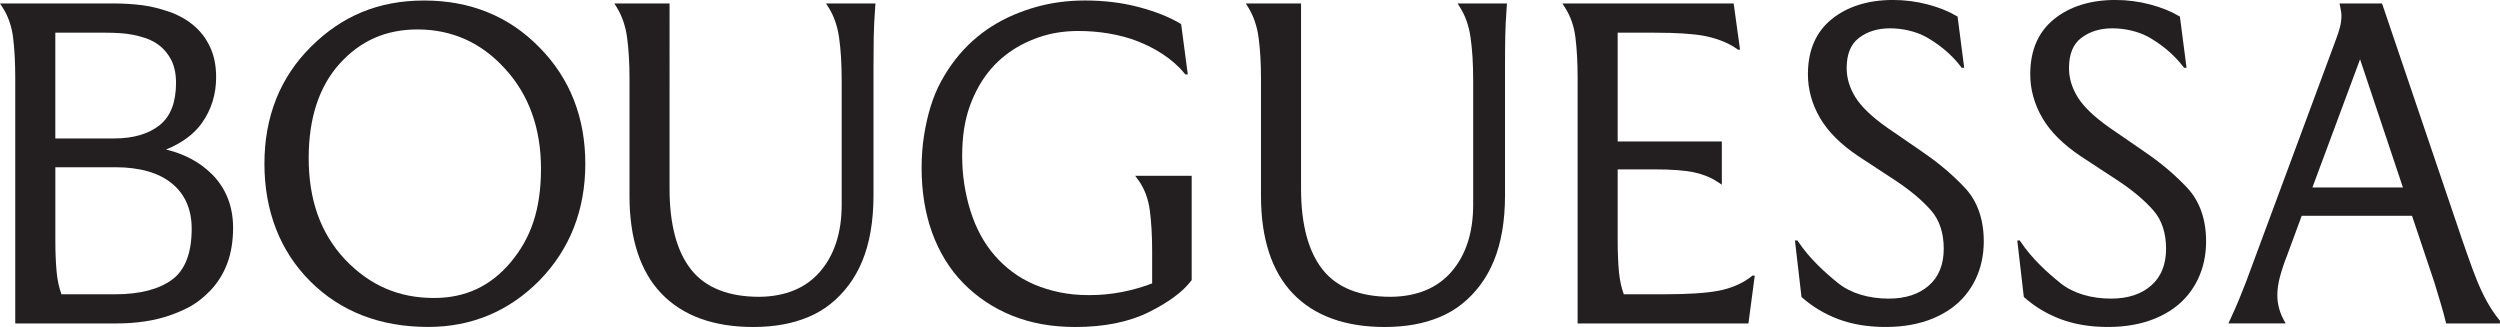
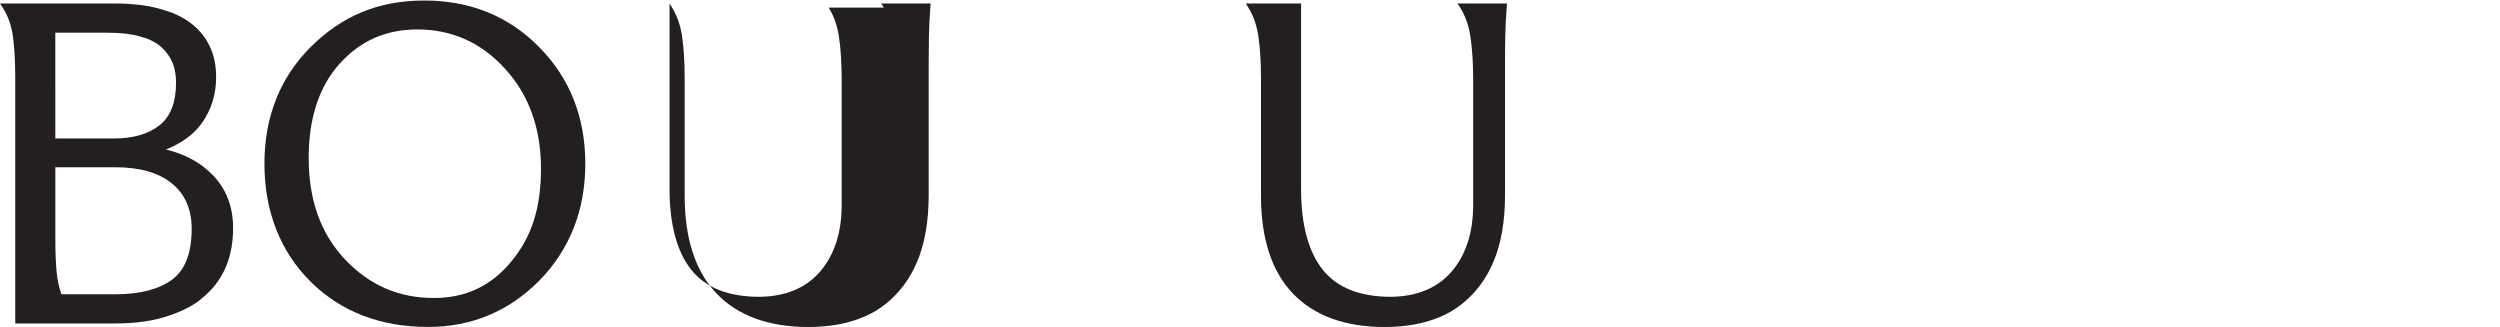
<svg xmlns="http://www.w3.org/2000/svg" id="Layer_1" data-name="Layer 1" viewBox="0 0 875.39 114.48">
  <defs>
    <style>
      .cls-1 {
        fill: #231f20;
      }
    </style>
  </defs>
  <path class="cls-1" d="M74.26,61.06c-4.15-4.2-9.57-7.12-16.12-8.71,5.57-2.25,9.79-5.37,12.58-9.31,3.29-4.65,4.96-10.02,4.96-15.97,0-2.07-.18-4.03-.55-5.81-.37-1.79-.93-3.47-1.67-5.01-.74-1.52-1.59-2.91-2.54-4.12-.95-1.21-2.04-2.33-3.26-3.34-1.21-1-2.53-1.9-3.94-2.68-1.4-.78-2.88-1.44-4.41-1.97-1.49-.51-3.04-.98-4.63-1.39-1.6-.41-3.25-.72-4.9-.93-1.63-.2-3.29-.36-4.92-.46-1.66-.1-3.27-.15-4.77-.15H0l.93,1.44c1.94,3.01,3.17,6.56,3.66,10.55.5,4.1.75,8.82.75,14.02v86.04h35.05c1.65,0,3.33-.05,5-.15,1.69-.1,3.43-.28,5.17-.54,1.74-.25,3.46-.59,5.11-1.01,1.64-.41,3.31-.93,4.97-1.55,1.66-.62,3.27-1.33,4.8-2.09,1.57-.78,3.05-1.71,4.41-2.76,1.34-1.03,2.63-2.19,3.83-3.44,1.2-1.26,2.31-2.69,3.3-4.25.99-1.56,1.84-3.25,2.52-5.03.68-1.76,1.2-3.74,1.57-5.87.36-2.12.55-4.4.55-6.77,0-7.52-2.47-13.82-7.34-18.74ZM19.37,11.45h17.83c1.57,0,3.18.05,4.8.15,1.58.1,3.13.3,4.59.59,1.47.29,2.89.67,4.22,1.11,1.29.43,2.5.99,3.61,1.66,1.09.67,2.08,1.46,2.92,2.35.86.91,1.64,1.95,2.3,3.1.66,1.13,1.16,2.42,1.49,3.84.34,1.45.51,3.06.51,4.8,0,6.76-1.93,11.73-5.73,14.77-3.86,3.09-9.24,4.66-15.98,4.66h-20.56V11.45ZM60.28,97.9c-4.62,3.41-11.31,5.14-19.88,5.14h-18.88c-.85-2.3-1.42-4.92-1.69-7.81-.3-3.2-.45-6.91-.45-11.01v-25.66h21.02c8.55,0,15.23,1.92,19.84,5.71,4.56,3.75,6.88,9.08,6.88,15.84,0,8.46-2.3,14.44-6.84,17.79Z" />
  <path class="cls-1" d="M188.88,16.59C178.26,5.71,164.69.18,148.54.18s-28.9,5.47-39.72,16.25c-10.77,10.73-16.23,24.49-16.23,40.9s5.41,30.58,16.08,41.21c10.62,10.58,24.49,15.94,41.24,15.94,15.19,0,28.3-5.47,38.97-16.26,10.67-10.93,16.07-24.69,16.07-40.89s-5.41-29.96-16.07-40.74ZM178.85,91.8c-7.09,8.44-15.9,12.54-26.92,12.54-12.3,0-22.48-4.41-31.12-13.49-8.56-9.15-12.72-20.78-12.72-35.57,0-13.94,3.66-25.04,10.87-33.01,7.29-8.05,16.21-11.96,27.25-11.96,12.07,0,22.38,4.64,30.65,13.79,8.34,9.08,12.57,20.84,12.57,34.97s-3.46,24.25-10.59,32.73Z" />
-   <path class="cls-1" d="M290.15,2.65c1.85,2.92,3.08,6.47,3.67,10.57.6,4.19.9,9.21.9,14.91v43.61c0,9.65-2.53,17.5-7.52,23.32-4.96,5.79-12.14,8.77-21.32,8.87-10.79,0-18.81-3.18-23.81-9.45-5.06-6.33-7.62-15.88-7.62-28.37V1.22h-19.32l.87,1.43c1.85,3.02,3.06,6.57,3.59,10.58.55,4.1.83,8.81.83,14.01v41.34c0,14.97,3.77,26.49,11.2,34.23,7.44,7.75,18.25,11.69,32.13,11.69,3.57,0,7-.29,10.19-.85,3.19-.56,6.25-1.45,9.09-2.64,2.85-1.19,5.48-2.74,7.82-4.62,2.33-1.86,4.45-4.07,6.32-6.55,1.86-2.48,3.46-5.31,4.75-8.41,1.29-3.1,2.28-6.61,2.94-10.46.66-3.84,1-8.06,1-12.55V23.58c0-3.97.03-7.54.08-10.62.05-3.08.23-6.69.53-10.73l.08-1.01h-17.3l.91,1.44Z" />
-   <path class="cls-1" d="M398.59,63.03c2.13,3,3.48,6.54,4.01,10.52.55,4.11.83,8.93.83,14.31v11.37c-3.3,1.28-6.8,2.28-10.41,2.99-3.82.75-7.72,1.12-11.6,1.12s-7.14-.33-10.3-.97c-3.16-.64-6.16-1.57-8.94-2.75-2.76-1.18-5.33-2.65-7.64-4.37-2.32-1.72-4.44-3.7-6.31-5.86-1.87-2.17-3.52-4.57-4.9-7.13-1.39-2.57-2.56-5.38-3.5-8.35-.94-2.97-1.67-6.12-2.17-9.36-.5-3.21-.75-6.61-.75-10.11,0-3.28.23-6.4.67-9.28.44-2.86,1.12-5.57,2.01-8.03.89-2.48,1.97-4.83,3.2-7,1.23-2.17,2.63-4.17,4.15-5.93,1.52-1.77,3.22-3.39,5.03-4.81,1.83-1.43,3.75-2.68,5.71-3.71,1.98-1.04,4.08-1.94,6.25-2.68,2.16-.74,4.41-1.29,6.68-1.63,2.27-.35,4.63-.52,7-.52,7.25,0,14.6,1.21,20.69,3.58,6.05,2.36,12.31,6.15,16.44,11.27l.28.35h.89l-2.33-17.62-.39-.23c-3.81-2.26-8.67-4.19-14.45-5.72-5.78-1.53-12.12-2.31-18.86-2.31-2.86,0-5.73.18-8.55.54-2.82.36-5.65.93-8.42,1.7-2.76.77-5.48,1.73-8.1,2.85-2.62,1.13-5.14,2.46-7.5,3.94-2.35,1.48-4.65,3.23-6.82,5.19-2.17,1.96-4.17,4.12-5.96,6.43-1.8,2.31-3.46,4.85-4.95,7.57-1.49,2.73-2.75,5.73-3.72,8.91-.97,3.16-1.75,6.58-2.31,10.16-.56,3.57-.85,7.4-.85,11.39s.31,8.08.92,11.85c.62,3.79,1.55,7.43,2.78,10.81,1.24,3.4,2.77,6.6,4.57,9.52,1.8,2.94,3.92,5.65,6.28,8.07,2.37,2.42,5,4.61,7.82,6.5,2.83,1.9,5.93,3.55,9.21,4.88,3.29,1.34,6.83,2.35,10.52,3.02,3.69.67,7.63,1,11.72,1,10.13,0,18.79-1.75,25.72-5.19,6.93-3.44,11.93-7.14,14.84-10.99l.19-.25v-36.51h-19.77l1.05,1.48Z" />
+   <path class="cls-1" d="M290.15,2.65c1.85,2.92,3.08,6.47,3.67,10.57.6,4.19.9,9.21.9,14.91v43.61c0,9.65-2.53,17.5-7.52,23.32-4.96,5.79-12.14,8.77-21.32,8.87-10.79,0-18.81-3.18-23.81-9.45-5.06-6.33-7.62-15.88-7.62-28.37V1.22l.87,1.43c1.85,3.02,3.06,6.57,3.59,10.58.55,4.1.83,8.81.83,14.01v41.34c0,14.97,3.77,26.49,11.2,34.23,7.44,7.75,18.25,11.69,32.13,11.69,3.57,0,7-.29,10.19-.85,3.19-.56,6.25-1.45,9.09-2.64,2.85-1.19,5.48-2.74,7.82-4.62,2.33-1.86,4.45-4.07,6.32-6.55,1.86-2.48,3.46-5.31,4.75-8.41,1.29-3.1,2.28-6.61,2.94-10.46.66-3.84,1-8.06,1-12.55V23.58c0-3.97.03-7.54.08-10.62.05-3.08.23-6.69.53-10.73l.08-1.01h-17.3l.91,1.44Z" />
  <path class="cls-1" d="M511.28,2.65c1.85,2.92,3.08,6.47,3.66,10.57.6,4.19.9,9.2.9,14.91v43.61c0,9.65-2.53,17.5-7.52,23.32-4.96,5.79-12.14,8.77-21.32,8.87-10.79,0-18.8-3.18-23.81-9.45-5.06-6.33-7.62-15.88-7.62-28.37V1.22h-19.32l.87,1.43c1.85,3.01,3.06,6.57,3.59,10.58.55,4.1.83,8.82.83,14.01v41.34c0,14.97,3.77,26.49,11.2,34.23,7.44,7.75,18.26,11.69,32.13,11.69,3.57,0,7-.29,10.19-.85,3.19-.56,6.25-1.45,9.09-2.64,2.85-1.19,5.48-2.74,7.82-4.62,2.33-1.86,4.46-4.07,6.32-6.55,1.86-2.48,3.46-5.31,4.75-8.41,1.29-3.09,2.28-6.61,2.95-10.46.66-3.84,1-8.06,1-12.55V23.58c0-4.07.02-7.54.08-10.62.05-3.09.23-6.7.53-10.73l.08-1.01h-17.3l.91,1.44Z" />
-   <path class="cls-1" d="M613.38,96.71c-3.21,2.62-7.61,4.35-11.74,5.12-4.22.8-10.68,1.2-18.2,1.2h-14.86c-.85-2.3-1.42-4.92-1.69-7.81-.3-3.2-.45-6.91-.45-11.01v-24.9h12.89c5.98,0,10.64.35,13.86,1.04,3.16.68,5.94,1.81,8.26,3.36l1.46.97v-15.15h-36.47V11.45h13.04c7.3,0,13,.35,16.93,1.05,3.84.68,8.56,2.26,11.88,4.7l.25.18h.74l-2.23-16.16h-59.98l.93,1.44c1.94,3,3.17,6.55,3.66,10.55.5,4.1.75,8.82.75,14.02v86.04h59.81l2.22-16.77h-.81l-.26.21Z" />
-   <path class="cls-1" d="M672.96,53.05l-12.15-8.35c-5.34-3.76-9.09-7.35-11.14-10.67-2.03-3.28-3.05-6.69-3.05-10.15,0-4.91,1.4-8.37,4.27-10.58,2.91-2.24,6.58-3.38,10.9-3.38s9.07,1.03,12.71,3.07c3.66,2.05,8.47,5.54,12.13,10.38l.28.37h.87l-2.32-17.92-.39-.23c-2.8-1.66-6.2-3.02-10.12-4.05-3.91-1.03-7.98-1.55-12.09-1.55-8.69,0-15.89,2.24-21.41,6.66-5.58,4.47-8.4,10.98-8.4,19.35,0,5.31,1.42,10.45,4.23,15.29,2.8,4.82,7.34,9.34,13.52,13.46l13.21,8.66c5.07,3.38,9.17,6.85,12.2,10.32,2.92,3.36,4.4,7.85,4.4,13.37s-1.73,9.79-5.16,12.83c-3.45,3.07-8.2,4.63-14.12,4.63-6.84,0-13.23-1.82-17.7-5.42-4.56-3.67-9.99-8.56-13.97-14.53l-.28-.42h-.87l2.29,19.79.27.24c3.62,3.2,7.88,5.74,12.68,7.55,4.8,1.8,10.36,2.72,16.51,2.72,3.17,0,6.2-.26,8.98-.78,2.8-.52,5.39-1.28,7.72-2.26,2.33-.98,4.47-2.17,6.34-3.52,1.88-1.36,3.55-2.92,4.96-4.65,1.41-1.72,2.6-3.6,3.54-5.59.94-1.98,1.65-4.09,2.12-6.28.47-2.18.71-4.5.71-6.88,0-7.81-2.26-14.16-6.71-18.88-4.33-4.59-9.37-8.82-14.97-12.59Z" />
-   <path class="cls-1" d="M861.82,83L834.09,1.22h-14.88l.22,1.12c.1.5.2,1.05.3,1.64.09.56.14,1.07.14,1.52,0,1.33-.17,2.66-.5,3.94-.35,1.34-.82,2.82-1.42,4.39l-31.45,84.78c-.71,1.82-1.49,3.79-2.35,5.91-.84,2.07-1.93,4.56-3.25,7.4l-.62,1.33h20.06l-.75-1.38c-.67-1.24-1.21-2.61-1.59-4.05-.38-1.43-.58-2.93-.58-4.47,0-2.04.32-4.26.96-6.59.65-2.39,1.48-4.86,2.48-7.37l5.09-13.82h38.64l7.83,23.35c.71,2.33,1.44,4.76,2.2,7.29.74,2.47,1.32,4.6,1.73,6.33l.17.72h18.85v-.96c-6.92-8.29-9.92-19.31-13.57-29.3ZM809.7,65.65l16.69-44.88,15.01,44.88h-31.7Z" />
-   <path class="cls-1" d="M750.81,53.05l-12.15-8.35c-5.34-3.76-9.09-7.35-11.14-10.67-2.03-3.28-3.05-6.69-3.05-10.15,0-4.91,1.4-8.37,4.27-10.58,2.91-2.24,6.58-3.38,10.9-3.38s9.07,1.03,12.71,3.07c3.66,2.05,8.47,5.54,12.13,10.38l.28.37h.87l-2.32-17.92-.39-.23c-2.8-1.66-6.2-3.02-10.12-4.05-3.91-1.03-7.98-1.55-12.09-1.55-8.69,0-15.89,2.24-21.41,6.66-5.58,4.47-8.4,10.98-8.4,19.35,0,5.31,1.42,10.45,4.23,15.29,2.8,4.82,7.34,9.34,13.52,13.46l13.21,8.66c5.07,3.38,9.17,6.85,12.2,10.32,2.92,3.36,4.4,7.85,4.4,13.37s-1.73,9.79-5.16,12.83c-3.45,3.07-8.2,4.63-14.12,4.63-6.84,0-13.23-1.82-17.7-5.42-4.56-3.67-9.99-8.56-13.97-14.53l-.28-.42h-.87l2.29,19.79.27.24c3.62,3.2,7.88,5.74,12.68,7.55,4.8,1.8,10.36,2.72,16.51,2.72,3.17,0,6.2-.26,8.98-.78,2.8-.52,5.39-1.28,7.72-2.26,2.33-.98,4.47-2.17,6.34-3.52,1.88-1.36,3.55-2.92,4.96-4.65,1.41-1.72,2.6-3.6,3.54-5.59.94-1.98,1.65-4.09,2.12-6.28.47-2.18.71-4.5.71-6.88,0-7.81-2.26-14.16-6.71-18.88-4.33-4.59-9.37-8.82-14.97-12.59Z" />
</svg>